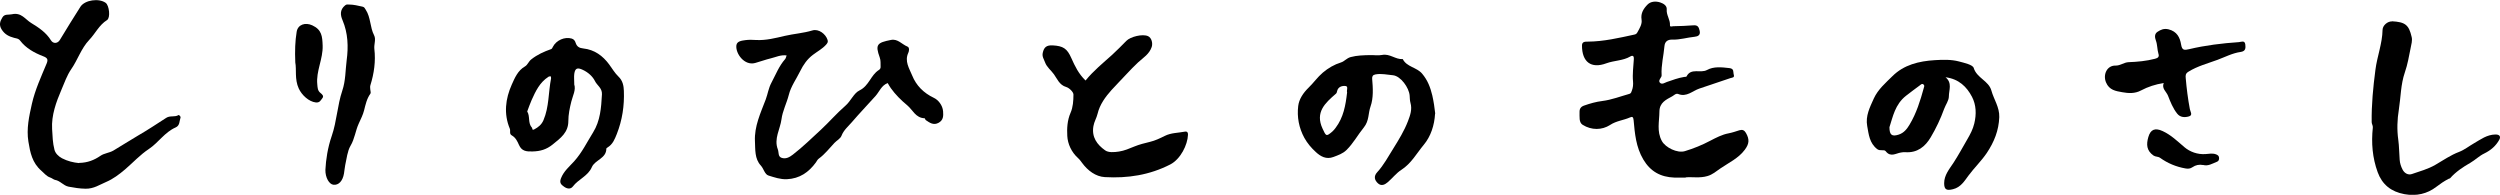
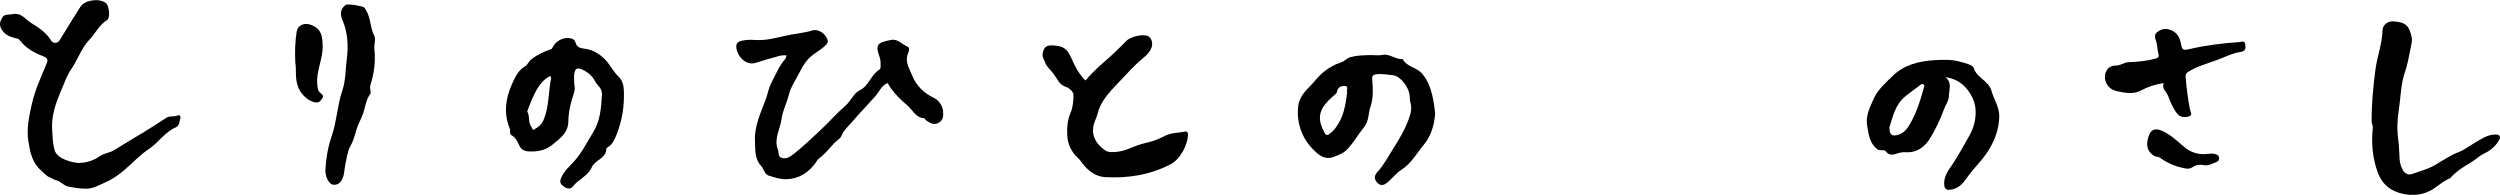
<svg xmlns="http://www.w3.org/2000/svg" id="_レイヤー_2" width="308" height="24" viewBox="0 0 308 24">
  <g id="_レイヤー_1-2">
    <g>
-       <path d="M207.67,21.88c-.55,0-.96,.01-1.37,0-1.71-.06-2.97-.75-3.85-2.24-.9-1.53-1.04-3.18-1.19-4.85-.04-.39-.16-.45-.45-.32-.79,.35-1.66,.41-2.44,.92-1.01,.66-2.3,.66-3.37,0-.51-.31-.38-1.02-.4-1.59-.01-.4,.16-.65,.55-.79,.74-.26,1.47-.47,2.27-.57,1.13-.14,2.23-.57,3.34-.88,.2-.06,.23-.25,.29-.41,.14-.36,.17-.73,.14-1.1-.09-.94,.05-1.86,.1-2.79,.02-.34-.12-.49-.44-.3-.9,.53-1.97,.48-2.95,.84-1.88,.7-3-.17-3-2.19,0-.48,.37-.48,.7-.48,1.97-.01,3.86-.46,5.76-.87,.2-.04,.29-.13,.38-.3,.27-.49,.59-1,.5-1.54-.13-.8,.26-1.38,.75-1.87,.38-.38,1-.43,1.55-.25,.42,.14,.84,.41,.8,.86-.06,.7,.44,1.26,.4,1.94-.02,.27,.28,.13,.42,.13,.82-.02,1.64-.04,2.46-.11,.57-.05,.68,.25,.78,.68,.12,.53-.22,.69-.62,.73-.92,.09-1.81,.38-2.74,.35-.58-.02-.93,.24-.98,.8-.1,1.19-.42,2.36-.35,3.57,0,.07,0,.15-.04,.21-.13,.24-.38,.51-.16,.74,.25,.25,.57,0,.85-.1,.7-.24,1.39-.5,2.13-.62,.1-.02,.27,0,.29-.06,.55-1.1,1.72-.35,2.53-.8,.82-.45,1.8-.34,2.75-.23,.62,.07,.44,.5,.54,.81,.12,.39-.2,.35-.43,.43-1.28,.43-2.56,.86-3.83,1.29-.8,.27-1.56,1.08-2.59,.66-.29-.11-.53,.18-.74,.29-.75,.41-1.56,.77-1.57,1.87-.01,1.23-.35,2.44,.3,3.63,.43,.8,1.91,1.54,2.84,1.25,1.09-.33,2.12-.75,3.14-1.29,.69-.36,1.46-.76,2.23-.9,.47-.09,.9-.24,1.34-.38,.36-.11,.61-.02,.81,.33,.46,.81,.4,1.34-.14,2.07-.79,1.06-1.97,1.59-3.02,2.31-.5,.35-.96,.75-1.58,.93-.93,.28-1.88,.09-2.67,.16Z" />
      <path d="M109.35,10.24c-.76,.29-1.01,1.05-1.48,1.58-.97,1.09-1.98,2.13-2.92,3.23-.44,.51-1.01,.98-1.27,1.66-.15,.39-.59,.59-.88,.9-.62,.65-1.17,1.39-1.92,1.93-.16,.11-.25,.31-.36,.47-.88,1.21-2,2-3.59,2.07-.79,.03-1.53-.23-2.24-.45-.48-.14-.59-.84-.96-1.24-.77-.83-.67-1.97-.72-2.99-.09-1.82,.69-3.47,1.33-5.15,.25-.67,.34-1.39,.7-2.06,.53-.99,.93-2.05,1.69-2.91,.09-.1,.11-.27,.18-.45-.72-.1-1.33,.21-1.95,.36-.64,.15-1.29,.4-1.92,.57-1.32,.37-2.43-1.15-2.32-2.16,.06-.55,.69-.59,1.15-.66,.43-.06,.87-.03,1.31-.01,1.21,.06,2.35-.24,3.51-.51,1.12-.26,2.28-.33,3.4-.67,.76-.23,1.64,.43,1.87,1.18,.08,.26-.03,.39-.19,.58-.46,.51-1.07,.83-1.61,1.24-.71,.53-1.19,1.23-1.57,2-.48,.98-1.16,1.91-1.41,2.94-.26,1.02-.77,1.98-.9,3-.16,1.23-.96,2.4-.45,3.72,.14,.36,0,.87,.45,1.03,.52,.19,.99-.07,1.4-.39,1.23-.95,2.34-2.04,3.47-3.08,1.02-.95,1.94-2.02,2.99-2.93,.69-.59,1.04-1.56,1.75-1.9,1.19-.58,1.38-1.89,2.39-2.52,.13-.08,.22-.21,.21-.38-.02-.39,.04-.78-.11-1.17-.57-1.58-.33-1.81,1.39-2.15,.84-.17,1.35,.55,2.03,.82,.27,.11,.21,.54,.11,.75-.5,1.05,.12,1.95,.47,2.81,.49,1.22,1.39,2.15,2.7,2.77,.5,.24,1.05,.88,1.11,1.65,.04,.57,.04,1.07-.54,1.4-.64,.36-1.11,0-1.59-.32-.07-.05-.1-.23-.15-.23-1.11-.04-1.45-1.02-2.13-1.59-.77-.64-1.46-1.32-2.03-2.12-.14-.2-.26-.41-.38-.62Z" />
      <path d="M9.75,20.07c1.05-.02,1.86-.35,2.62-.87,.47-.33,1.08-.35,1.6-.65,1.02-.6,2.01-1.25,3.04-1.85,1.18-.68,2.32-1.44,3.47-2.18,.49-.32,1.06-.05,1.52-.35,.04-.03,.29,.17,.24,.32-.15,.43-.07,.98-.6,1.21-1.35,.59-2.11,1.86-3.29,2.65-1.09,.72-1.96,1.68-2.94,2.52-.73,.62-1.49,1.19-2.34,1.55-.8,.34-1.53,.85-2.53,.83-.72-.01-1.38-.12-2.08-.25-.67-.13-1.02-.73-1.69-.84-.14-.02-.37-.22-.61-.3-.44-.15-.72-.53-1.06-.82-1.14-.99-1.38-2.25-1.6-3.59-.26-1.6,.09-3.13,.43-4.66,.39-1.72,1.13-3.32,1.81-4.95,.2-.49,.14-.7-.42-.91-1.09-.42-2.13-.99-2.85-1.94-.2-.26-.47-.26-.74-.33-.63-.17-1.14-.42-1.52-1.02-.37-.58-.2-1.03,.09-1.5,.27-.45,.75-.29,1.16-.38,1.17-.27,1.64,.62,2.38,1.07,.94,.57,1.85,1.18,2.44,2.14,.28,.45,.82,.4,1.09-.04,.84-1.37,1.67-2.75,2.54-4.1,.55-.84,2.28-1.08,3.11-.48,.44,.32,.61,1.84,.17,2.12-.99,.62-1.44,1.66-2.2,2.45-.99,1.05-1.41,2.44-2.2,3.58-.56,.81-.84,1.69-1.21,2.53-.66,1.54-1.26,3.17-1.16,4.87,.05,.84,.07,1.72,.29,2.55,.11,.43,.48,.81,.93,1.05,.69,.36,1.43,.53,2.09,.59Z" />
      <path d="M70.74,10.38c.24,.68-.17,1.4-.35,2.12-.2,.8-.37,1.61-.37,2.41,0,1.41-.94,2.09-1.93,2.89-.77,.62-1.53,.84-2.49,.86-.77,.02-1.32-.04-1.66-.8-.2-.45-.41-.91-.89-1.18-.34-.19-.13-.55-.24-.82-.77-1.84-.54-3.69,.24-5.44,.37-.82,.74-1.73,1.63-2.24,.34-.2,.43-.6,.78-.87,.75-.59,1.56-.95,2.44-1.26,.1-.03,.17-.18,.22-.29,.41-.8,1.45-1.26,2.31-1.01,.28,.08,.42,.3,.49,.53,.15,.47,.45,.64,.94,.69,1.38,.15,2.4,.9,3.19,1.97,.37,.5,.69,1.06,1.14,1.49,.54,.51,.65,1.15,.67,1.77,.07,1.82-.19,3.58-.87,5.31-.27,.67-.5,1.26-1.13,1.65-.06,.04-.16,.1-.16,.16,0,1.21-1.41,1.38-1.79,2.28-.47,1.09-1.66,1.48-2.33,2.37-.29,.38-.73,.29-1.09,.03-.35-.25-.6-.46-.38-1.03,.34-.88,1.05-1.46,1.62-2.09,.98-1.09,1.59-2.37,2.34-3.57,.89-1.43,1-3.05,1.09-4.69,.04-.78-.6-1.09-.86-1.63-.28-.57-.83-1.07-1.49-1.38-.67-.32-.96-.22-1.06,.49-.05,.39,0,.79,0,1.3Zm-5.79,3.35c.39,.61,.05,1.43,.6,2.02,.06,.07-.03,.34,.27,.19,.5-.26,.9-.59,1.13-1.12,.71-1.65,.6-3.44,.94-5.15,.02-.09-.02-.18-.04-.27-.1,.02-.21,0-.28,.06-1.08,.69-1.59,1.79-2.08,2.88-.2,.44-.35,.91-.54,1.4Z" />
      <path d="M176.8,14.01c-.08,1.43-.53,2.8-1.4,3.84-.87,1.04-1.52,2.28-2.76,3.08-.6,.38-1.09,1.02-1.66,1.51-.35,.3-.78,.53-1.2,.16-.44-.39-.57-.88-.11-1.38,.81-.88,1.36-1.93,1.99-2.93,.67-1.08,1.34-2.16,1.8-3.36,.28-.74,.54-1.45,.31-2.26-.08-.28-.08-.59-.1-.89-.07-.97-1.11-2.42-2.06-2.51-.7-.06-1.44-.24-2.16-.1-.31,.06-.42,.23-.4,.53,.1,1.15,.17,2.38-.2,3.42-.3,.83-.15,1.75-.83,2.59-.73,.89-1.29,1.95-2.14,2.78-.45,.44-1.02,.63-1.6,.85-.89,.34-1.6-.08-2.16-.6-.55-.5-1.05-1.08-1.42-1.75-.68-1.24-.92-2.59-.76-3.93,.1-.83,.6-1.6,1.3-2.28,.59-.57,1.08-1.28,1.73-1.83,.66-.56,1.41-1,2.25-1.26,.44-.14,.67-.52,1.19-.66,.79-.21,1.55-.22,2.33-.24,.51-.02,1.04,.08,1.54-.02,.95-.19,1.65,.58,2.54,.51,.49,.98,1.72,1,2.39,1.8,.68,.81,1.01,1.68,1.25,2.68,.17,.75,.28,1.49,.36,2.23Zm-10.83-2.59c-.11-.27,.18-.77-.18-.82-.4-.06-.94,.07-1.06,.63-.03,.12-.04,.23-.15,.32-1.33,1.15-2.58,2.28-1.64,4.3,.43,.91,.43,1.02,1.2,.36,.15-.13,.28-.29,.4-.45,.98-1.29,1.24-2.79,1.42-4.35Z" />
      <path d="M239.69,9.52c.86,.7,.41,1.58,.41,2.36,0,.51-.39,1.01-.58,1.53-.44,1.22-1,2.4-1.66,3.51-.67,1.13-1.64,1.94-3.14,1.83-.18-.01-.36,.01-.53,.04-.63,.1-1.27,.62-1.87-.16-.2-.26-.68,.02-1.05-.26-.96-.75-1.04-1.81-1.23-2.84-.23-1.25,.33-2.32,.82-3.41,.51-1.11,1.45-1.91,2.29-2.74,1.41-1.4,3.26-1.85,5.23-1.97,1-.06,2.02-.09,2.96,.16,.63,.17,1.7,.4,1.82,.8,.38,1.25,1.85,1.58,2.18,2.79,.3,1.09,1.01,2.05,.97,3.27-.06,1.64-.63,3.06-1.54,4.42-.67,.99-1.54,1.82-2.26,2.79-.47,.63-.94,1.44-1.9,1.67-.8,.2-1.09,.05-1.09-.74,0-.99,.64-1.74,1.14-2.5,.62-.95,1.15-1.94,1.72-2.92,.36-.62,.68-1.22,.85-1.93,.28-1.15,.24-2.29-.28-3.29-.64-1.23-1.62-2.2-3.25-2.41Zm-6.91,6.15c0,.99,.33,1.17,1.12,.92,.67-.21,1.04-.71,1.35-1.22,.85-1.41,1.33-2.96,1.76-4.53,.04-.14,.12-.29-.02-.42-.19-.18-.35,.01-.47,.1-.57,.43-1.15,.84-1.7,1.28-1.36,1.07-1.62,2.6-2.04,3.87Z" />
      <path d="M133.74,9.92c.97-1.2,2.15-2.15,3.27-3.16,.6-.55,1.18-1.14,1.75-1.72,.5-.52,2.02-.9,2.69-.58,.44,.21,.59,.88,.44,1.33-.3,.88-1.03,1.31-1.67,1.89-.5,.46-.99,.98-1.47,1.49-.6,.65-1.22,1.27-1.81,1.92-.76,.85-1.45,1.79-1.72,2.93-.12,.52-.42,.97-.51,1.52-.24,1.35,.45,2.28,1.44,2.98,.41,.3,1.12,.24,1.71,.15,.67-.1,1.27-.37,1.89-.62,.61-.25,1.28-.42,1.95-.58,.6-.14,1.23-.44,1.81-.73,.78-.39,1.63-.36,2.45-.52,.34-.07,.41,.16,.4,.39-.05,1.24-.91,2.99-2.18,3.65-2.55,1.31-5.26,1.72-8.06,1.56-1.13-.06-2.11-.81-2.79-1.73-.16-.21-.3-.42-.5-.6-.83-.74-1.29-1.77-1.34-2.74-.05-.91-.01-1.91,.41-2.87,.29-.65,.35-1.48,.35-2.23,0-.32-.52-.82-.89-.93-.85-.24-1.13-1.04-1.51-1.56-.35-.49-.89-.89-1.1-1.48-.14-.39-.39-.71-.28-1.18,.15-.67,.45-.94,1.2-.91,1.32,.07,1.8,.39,2.32,1.57,.43,.97,.9,1.95,1.75,2.76Z" />
      <path d="M294.67,2.62c1.64,.09,2.1,.42,2.45,1.95,.1,.42-.04,.9-.13,1.35-.2,1-.38,2.05-.71,2.99-.52,1.51-.5,3.06-.74,4.58-.2,1.22-.25,2.47-.07,3.75,.11,.78,.1,1.63,.17,2.45,.03,.42,.16,.83,.36,1.21,.24,.46,.7,.7,1.15,.54,.98-.34,1.97-.6,2.9-1.14,.95-.55,1.86-1.19,2.92-1.59,.63-.24,1.22-.71,1.83-1.06,.82-.47,1.58-1.06,2.63-1.08,.57-.01,.67,.3,.49,.63-.41,.76-1.04,1.31-1.86,1.71-.61,.29-1.1,.79-1.7,1.14-.91,.52-1.8,1.11-2.5,1.9-.04,.05-.14,.05-.21,.09-.53,.28-1.01,.6-1.5,.98-1.11,.86-2.46,1.17-3.93,.9-1.64-.3-2.74-1.19-3.29-2.7-.65-1.78-.8-3.62-.6-5.49,.03-.27-.14-.44-.14-.68-.03-2.16,.18-4.3,.46-6.44,.21-1.66,.85-3.24,.88-4.93,.01-.56,.64-1.07,1.16-1.04Z" />
      <path d="M40.09,20.92c.06-1.23,.28-2.73,.78-4.17,.63-1.83,.69-3.77,1.3-5.58,.42-1.24,.38-2.51,.54-3.75,.22-1.65,.17-3.33-.51-4.93-.28-.65-.34-1.29,.32-1.83,.18-.15,.32-.1,.48-.1,.57,0,1.11,.14,1.66,.26,.24,.05,.29,.21,.4,.38,.63,.96,.51,2.15,1.03,3.15,.26,.5-.03,1.1,.03,1.67,.18,1.52-.03,3.02-.49,4.49-.05,.16-.02,.34-.01,.51,0,.17,.1,.4,.02,.51-.46,.64-.6,1.35-.79,2.09-.13,.52-.41,1.07-.65,1.6-.41,.89-.49,1.86-1.02,2.75-.38,.65-.47,1.57-.65,2.38-.07,.34-.09,.69-.15,1.03-.16,.93-.66,1.46-1.31,1.38-.5-.06-1-.85-.98-1.85Z" />
      <path d="M266.57,10.23c-1.03,.16-1.94,.46-2.79,.91-.76,.41-1.56,.36-2.32,.22-.79-.14-1.6-.25-2-1.21-.4-.96,.12-2.1,1.18-2.07,.59,.01,1.01-.39,1.6-.42,1.09-.04,2.19-.14,3.26-.42,.37-.09,.54-.25,.42-.61-.16-.54-.12-1.11-.32-1.65-.13-.35-.2-.81,.22-1.07,.39-.25,.76-.43,1.33-.3,1.07,.26,1.42,1.03,1.56,1.87,.12,.73,.39,.72,.98,.58,2.02-.48,4.08-.73,6.15-.87,.27-.02,.71-.26,.78,.28,.05,.44,.06,.84-.57,.93-1.01,.14-1.93,.63-2.85,.97-1.19,.44-2.47,.77-3.58,1.46-.37,.23-.37,.45-.34,.79,.11,1.29,.27,2.56,.51,3.83,.05,.29,.4,.74-.11,.89-.51,.15-1.08,.14-1.46-.35-.52-.66-.82-1.42-1.12-2.19-.2-.52-.81-.88-.53-1.57Z" />
      <path d="M36.38,7.71c-.06-1.48-.02-2.64,.17-3.8,.15-.9,1.07-1.18,1.92-.79,1.18,.54,1.24,1.37,1.28,2.49,.06,1.66-.83,3.15-.66,4.79,.04,.4,.03,.77,.4,1.06,.19,.15,.44,.37,.23,.63-.2,.25-.32,.59-.82,.53-.83-.09-1.72-.89-2.1-1.73-.52-1.14-.25-2.34-.42-3.19Z" />
      <path d="M271.41,20.33c-.47-.09-.91,0-1.3,.27-.27,.19-.55,.21-.87,.15-1.14-.2-2.19-.64-3.11-1.3-.27-.19-.55-.11-.82-.29-.87-.61-.89-1.38-.64-2.26,.27-.95,.82-1.19,1.77-.75,1.04,.48,1.83,1.26,2.68,1.98,.67,.57,1.62,.93,2.62,.85,.43-.03,.85-.13,1.29,.04,.25,.1,.37,.23,.36,.49-.01,.21-.06,.35-.31,.44-.54,.21-1.04,.55-1.68,.37Z" />
    </g>
  </g>
</svg>